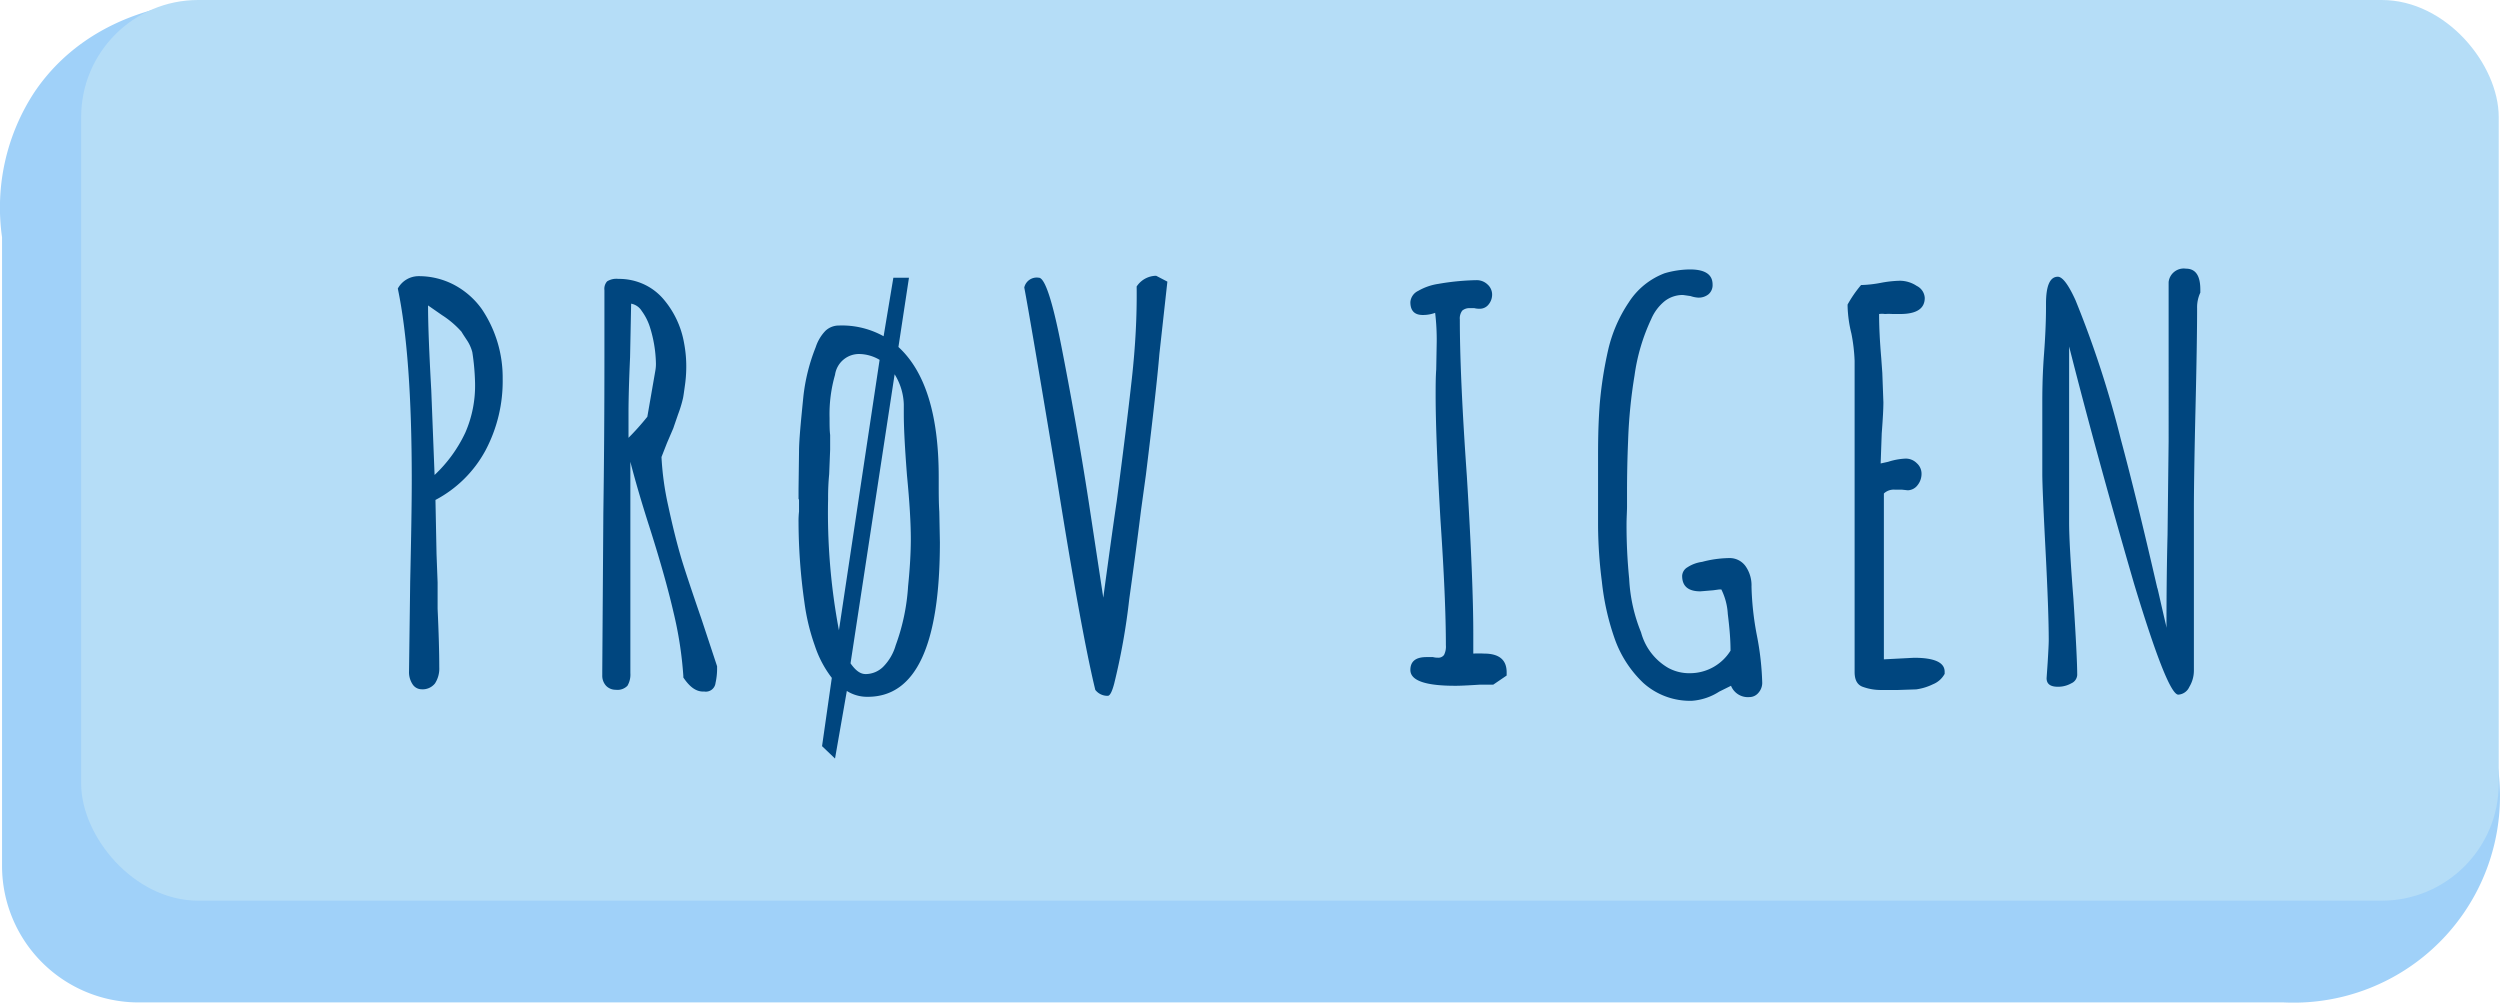
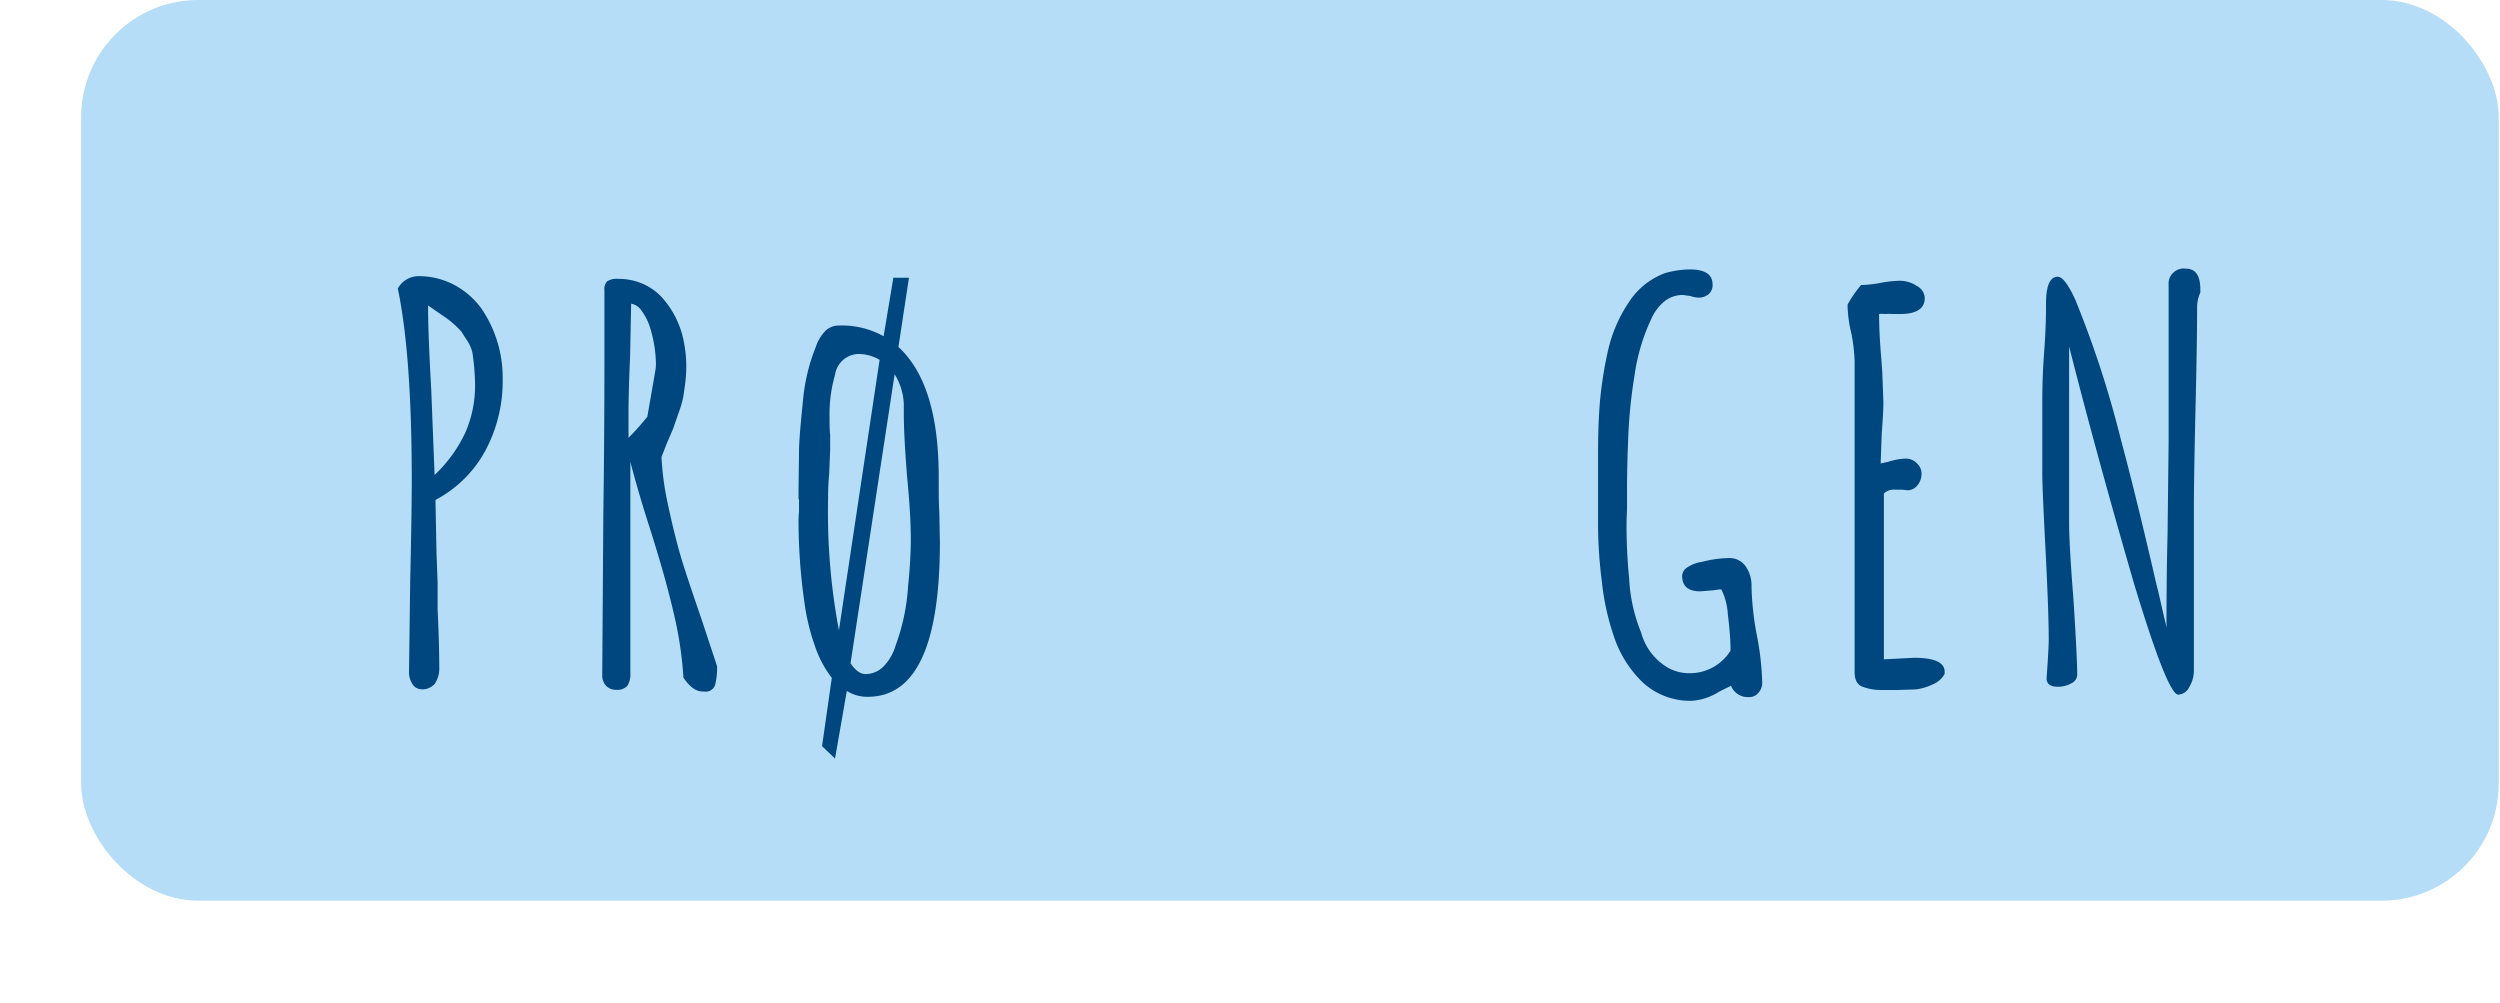
<svg xmlns="http://www.w3.org/2000/svg" id="Layer_1" data-name="Layer 1" width="256.28" height="102.78" viewBox="0 0 256.28 102.78">
  <defs>
    <style>
      .cls-1 {
        fill: #a0d1f9;
      }

      .cls-2 {
        fill: #b5ddf7;
      }

      .cls-3 {
        fill: #00467f;
      }
    </style>
  </defs>
  <g>
-     <path class="cls-1" d="M234.14,102.76h-220A14,14,0,0,1,.21,88.85V24.33A21.58,21.58,0,0,1,3.54,9.43C9.49.64,19.84.19,20.93.16L234.14,10.43A13.94,13.94,0,0,1,248,24.33q4.07,27.32,8.11,54.63a21.16,21.16,0,0,1-22,23.8Z" />
    <rect class="cls-2" x="8.32" width="247.83" height="92.33" rx="12" />
    <g>
      <path class="cls-3" d="M42.29,70.14a2.23,2.23,0,0,1-.36-1.29l.12-9.24c.1-4.47.16-7.94.16-10.4q0-12.81-1.43-19.63a2.43,2.43,0,0,1,2.09-1.27,7.76,7.76,0,0,1,3.72.91,8.22,8.22,0,0,1,2.79,2.45,12.54,12.54,0,0,1,2.15,7.15,15.13,15.13,0,0,1-1.77,7.37,12.36,12.36,0,0,1-5.12,5.06l.11,5.55.11,2.92c0,.62,0,1.52,0,2.69q.17,3.69.17,6a2.78,2.78,0,0,1-.44,1.65,1.61,1.61,0,0,1-1.38.6A1.11,1.11,0,0,1,42.29,70.14ZM47.7,44.35a12,12,0,0,0,1-5v-.05a24,24,0,0,0-.28-3.19,4.11,4.11,0,0,0-.61-1.32c-.29-.44-.46-.7-.49-.77a9.53,9.53,0,0,0-2-1.71l-1.44-1q0,2.81.33,8.69l.34,8.69A14.22,14.22,0,0,0,47.7,44.35Z" />
      <path class="cls-3" d="M70.05,69.45v-.16a38.92,38.92,0,0,0-1-6.49q-.82-3.57-2.43-8.64-1.22-3.79-2-6.82V69a2.25,2.25,0,0,1-.3,1.3,1.42,1.42,0,0,1-1.19.41,1.36,1.36,0,0,1-1-.41,1.52,1.52,0,0,1-.39-1.08v-.44l.11-16.17c.07-4.76.11-10.14.11-16.11V29.74a1.14,1.14,0,0,1,.28-.9,1.8,1.8,0,0,1,1.15-.25,6.07,6.07,0,0,1,2.54.52,5.87,5.87,0,0,1,2,1.46,9.4,9.4,0,0,1,2.2,4.62,12.74,12.74,0,0,1,.22,2.53,13.5,13.5,0,0,1-.14,1.81c-.09.66-.15,1.08-.19,1.27a12.42,12.42,0,0,1-.5,1.65c-.25.73-.42,1.21-.49,1.43l-.66,1.54-.56,1.43a29.8,29.8,0,0,0,.69,5c.43,2,.89,3.89,1.41,5.61q.56,1.82,2,6l1.6,4.84v.11a6.69,6.69,0,0,1-.16,1.6,1,1,0,0,1-1.16.88C71.39,70.94,70.71,70.44,70.05,69.45ZM66.36,42.72,67.18,38a3.79,3.79,0,0,0,.06-.77,13.22,13.22,0,0,0-.61-3.68,5.75,5.75,0,0,0-.85-1.68,1.61,1.61,0,0,0-1.08-.74l-.11,5.5c-.11,2.45-.16,4.36-.16,5.72s0,2.13,0,2.53A25.73,25.73,0,0,0,66.36,42.72Z" />
      <path class="cls-3" d="M84.27,76.49l1-7a11.07,11.07,0,0,1-1.73-3.27,21.69,21.69,0,0,1-1.08-4.49,59.19,59.19,0,0,1-.6-8.19,8.56,8.56,0,0,1,.05-1.1v-1c0-.19,0-.28-.05-.28v-1l.05-3.85c0-1.17.18-3,.44-5.61a19.24,19.24,0,0,1,1.27-5.11,4.35,4.35,0,0,1,1-1.68A2,2,0,0,1,86,33.37a8.77,8.77,0,0,1,4.58,1.1l1-6h1.6L92.1,35.57q4.14,3.8,4.13,13.37v.44c0,1.14,0,2.16.06,3.08l.06,3.13q0,15.84-7.39,15.84a3.89,3.89,0,0,1-2.15-.6L85.6,77.76Zm5.9-39.6a4.19,4.19,0,0,0-2.09-.6,2.48,2.48,0,0,0-2.48,2.14,14.54,14.54,0,0,0-.56,4.4c0,.7,0,1.29.06,1.76v1.49L85,48.61a24.7,24.7,0,0,0-.11,2.53A65,65,0,0,0,86,64.61Zm.39,31.44a5.15,5.15,0,0,0,1.26-2.18,21.34,21.34,0,0,0,1.27-6.05c.19-1.87.28-3.48.28-4.84q0-2.48-.39-6.49-.33-4.23-.33-6.32v-1a6.17,6.17,0,0,0-.94-3.08L87.19,68c.52.74,1,1.1,1.55,1.1A2.57,2.57,0,0,0,90.56,68.33Z" />
-       <path class="cls-3" d="M112.28,70.72q-1.44-5.94-3.92-21.51Q105.6,32.61,105,29.47a1.31,1.31,0,0,1,1.49-1c.62,0,1.4,2.35,2.31,7s1.9,10.09,2.82,16.06l1.48,9.74q.89-6.6,1.38-9.9,1-7.59,1.55-12.57t.49-9.43a2.43,2.43,0,0,1,2-1.1l1.15.6-.82,7.43q-.28,3.41-1.38,12.37l-.5,3.63c-.4,3.23-.81,6.27-1.21,9.13a67.16,67.16,0,0,1-1.54,8.64q-.33,1.26-.66,1.26A1.57,1.57,0,0,1,112.28,70.72Z" />
-       <path class="cls-3" d="M144.58,68.68q0-1.32,1.65-1.32h.67a1.83,1.83,0,0,0,.49.06.71.71,0,0,0,.64-.28,1.9,1.9,0,0,0,.19-1q0-4.67-.55-12.76-.49-8.41-.5-12.7c0-1,0-2,.06-2.81l.05-2.8a23.24,23.24,0,0,0-.16-3,3.65,3.65,0,0,1-1.27.22c-.85,0-1.27-.44-1.27-1.32a1.39,1.39,0,0,1,.8-1.15,5.83,5.83,0,0,1,2.07-.72,25.22,25.22,0,0,1,3.91-.38,1.6,1.6,0,0,1,1.13.44,1.39,1.39,0,0,1,.47,1,1.59,1.59,0,0,1-.36,1.05,1.13,1.13,0,0,1-.91.44,2.15,2.15,0,0,1-.55-.06h-.44a1.13,1.13,0,0,0-.8.25,1.32,1.32,0,0,0-.25.91q0,5.82.72,16.06.66,10.72.66,16.11V67a10,10,0,0,1,1.1,0c1.55,0,2.32.64,2.32,1.92v.33l-1.38.94-.33,0-1.1,0c-1.25.08-2,.11-2.32.11Q144.58,70.33,144.58,68.68Z" />
      <path class="cls-3" d="M168.45,70a11.54,11.54,0,0,1-2.92-4.51,25.7,25.7,0,0,1-1.32-5.88,46.5,46.5,0,0,1-.39-5.83c0-.48,0-1.3,0-2.48V47.23c0-1.57,0-3.46.16-5.66a40.5,40.5,0,0,1,.88-5.72,14.61,14.61,0,0,1,2.1-4.84,7.53,7.53,0,0,1,3.69-3,9.53,9.53,0,0,1,2.59-.39c1.55,0,2.32.52,2.32,1.54a1.23,1.23,0,0,1-.41,1,1.6,1.6,0,0,1-1.08.35,3,3,0,0,1-.77-.16l-.77-.11a3,3,0,0,0-1.88.63,4.79,4.79,0,0,0-1.38,1.84,19.91,19.91,0,0,0-1.71,5.78,51.35,51.35,0,0,0-.66,6.71c-.07,1.65-.11,3.39-.11,5.22v1.49c0,.51-.05,1.15-.05,1.92a55,55,0,0,0,.27,5.5,16.71,16.71,0,0,0,1.22,5.5A6,6,0,0,0,171,68.46a4.5,4.5,0,0,0,2.32.55,4.89,4.89,0,0,0,4.08-2.31c0-1.28-.13-2.54-.28-3.76a6.45,6.45,0,0,0-.66-2.51l-.25,0-.58.08-1.32.11c-1.25,0-1.87-.53-1.87-1.59a1.08,1.08,0,0,1,.55-.88,3.6,3.6,0,0,1,1.49-.55,11.28,11.28,0,0,1,2.75-.39,2,2,0,0,1,1.71.83,3.41,3.41,0,0,1,.61,2.09,30,30,0,0,0,.55,5,29,29,0,0,1,.55,4.89,1.54,1.54,0,0,1-.39,1,1.2,1.2,0,0,1-.93.44,1.86,1.86,0,0,1-1.88-1.16v0l-1.21.6a5.93,5.93,0,0,1-2.81.94A7.16,7.16,0,0,1,168.45,70Z" />
      <path class="cls-3" d="M191.05,70.44c-.62-.18-.93-.69-.93-1.54V37a17.75,17.75,0,0,0-.33-2.81,13,13,0,0,1-.39-2.8v-.17a12.3,12.3,0,0,1,1.38-2,12.27,12.27,0,0,0,2-.22,11.67,11.67,0,0,1,2-.22,3.15,3.15,0,0,1,1.71.53,1.46,1.46,0,0,1,.82,1.23c0,1.1-.84,1.65-2.53,1.65h-.77a5.78,5.78,0,0,0-.78,0,2.12,2.12,0,0,0-.6,0c0,1.25.07,2.75.22,4.51l.11,1.54.11,3c0,.7-.06,1.76-.17,3.19l-.11,3.08.77-.17a6.71,6.71,0,0,1,1.82-.33,1.59,1.59,0,0,1,1.11.47,1.43,1.43,0,0,1,.49,1.07,1.85,1.85,0,0,1-.41,1.19,1.29,1.29,0,0,1-1,.52L195,50.2h-.72a1.46,1.46,0,0,0-1.16.39v17l3.09-.16c2.1,0,3.14.48,3.14,1.43v.22a2.39,2.39,0,0,1-1.21,1.07,5.65,5.65,0,0,1-1.71.52l-1.82.06h-1.71A5.27,5.27,0,0,1,191.05,70.44Z" />
      <path class="cls-3" d="M218.78,59.88q-3.85-13.25-6.67-24.36v18q0,2.31.44,7.86.39,6.06.39,7.81a1,1,0,0,1-.61.86,2.72,2.72,0,0,1-1.38.35c-.77,0-1.15-.29-1.15-.88l.11-1.59c.07-1.17.11-1.94.11-2.31q0-2.91-.33-9.24t-.33-7.81v-7c0-1.14,0-2.82.16-5.06.15-1.94.22-3.63.22-5.06v-.33c0-1.84.41-2.75,1.21-2.75.48,0,1.09.81,1.82,2.42A104.75,104.75,0,0,1,217.4,45q1.6,5.94,3.75,15.29c0-.15.26,1.12.89,3.79l.05.28q0-5.34.11-9.57l.11-9.57V28.92a1.56,1.56,0,0,1,1.77-1.38c1,0,1.48.72,1.48,2.15V30a3.52,3.52,0,0,0-.33,1.59q0,3.36-.16,10.12T224.9,52V68.74a3.24,3.24,0,0,1-.47,1.68,1.33,1.33,0,0,1-1.13.79Q222.21,71.21,218.78,59.88Z" />
    </g>
  </g>
</svg>